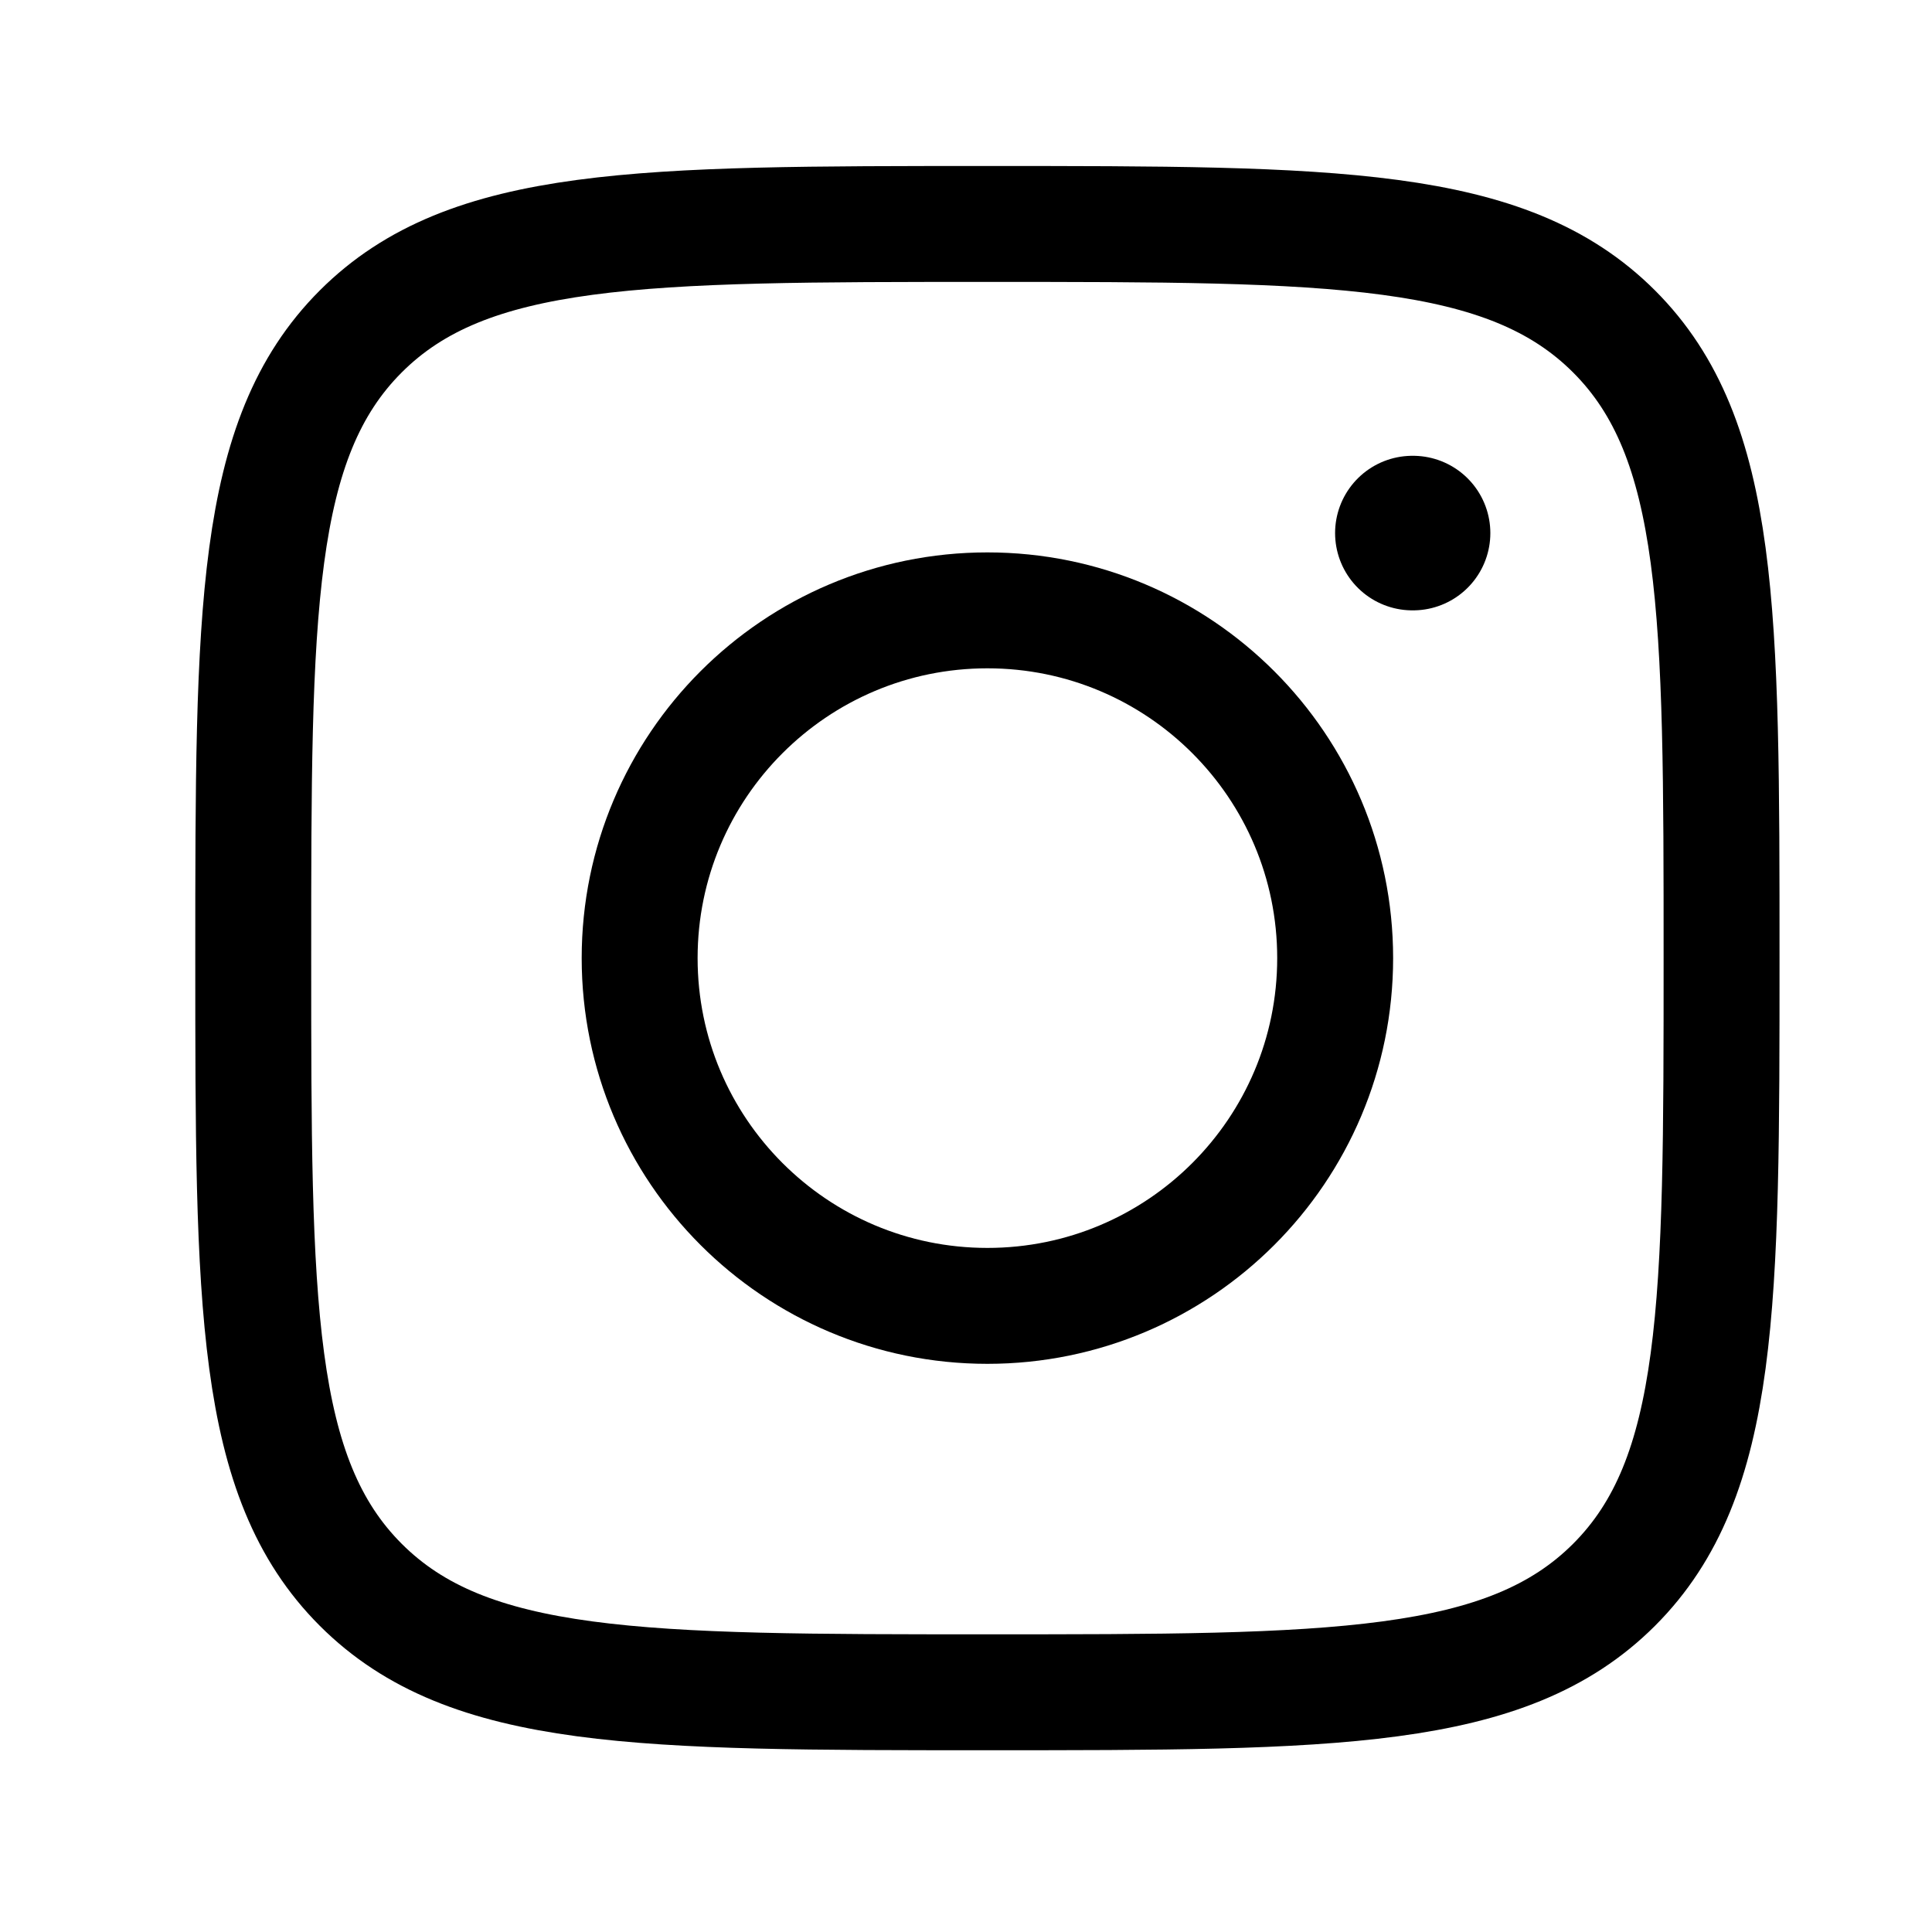
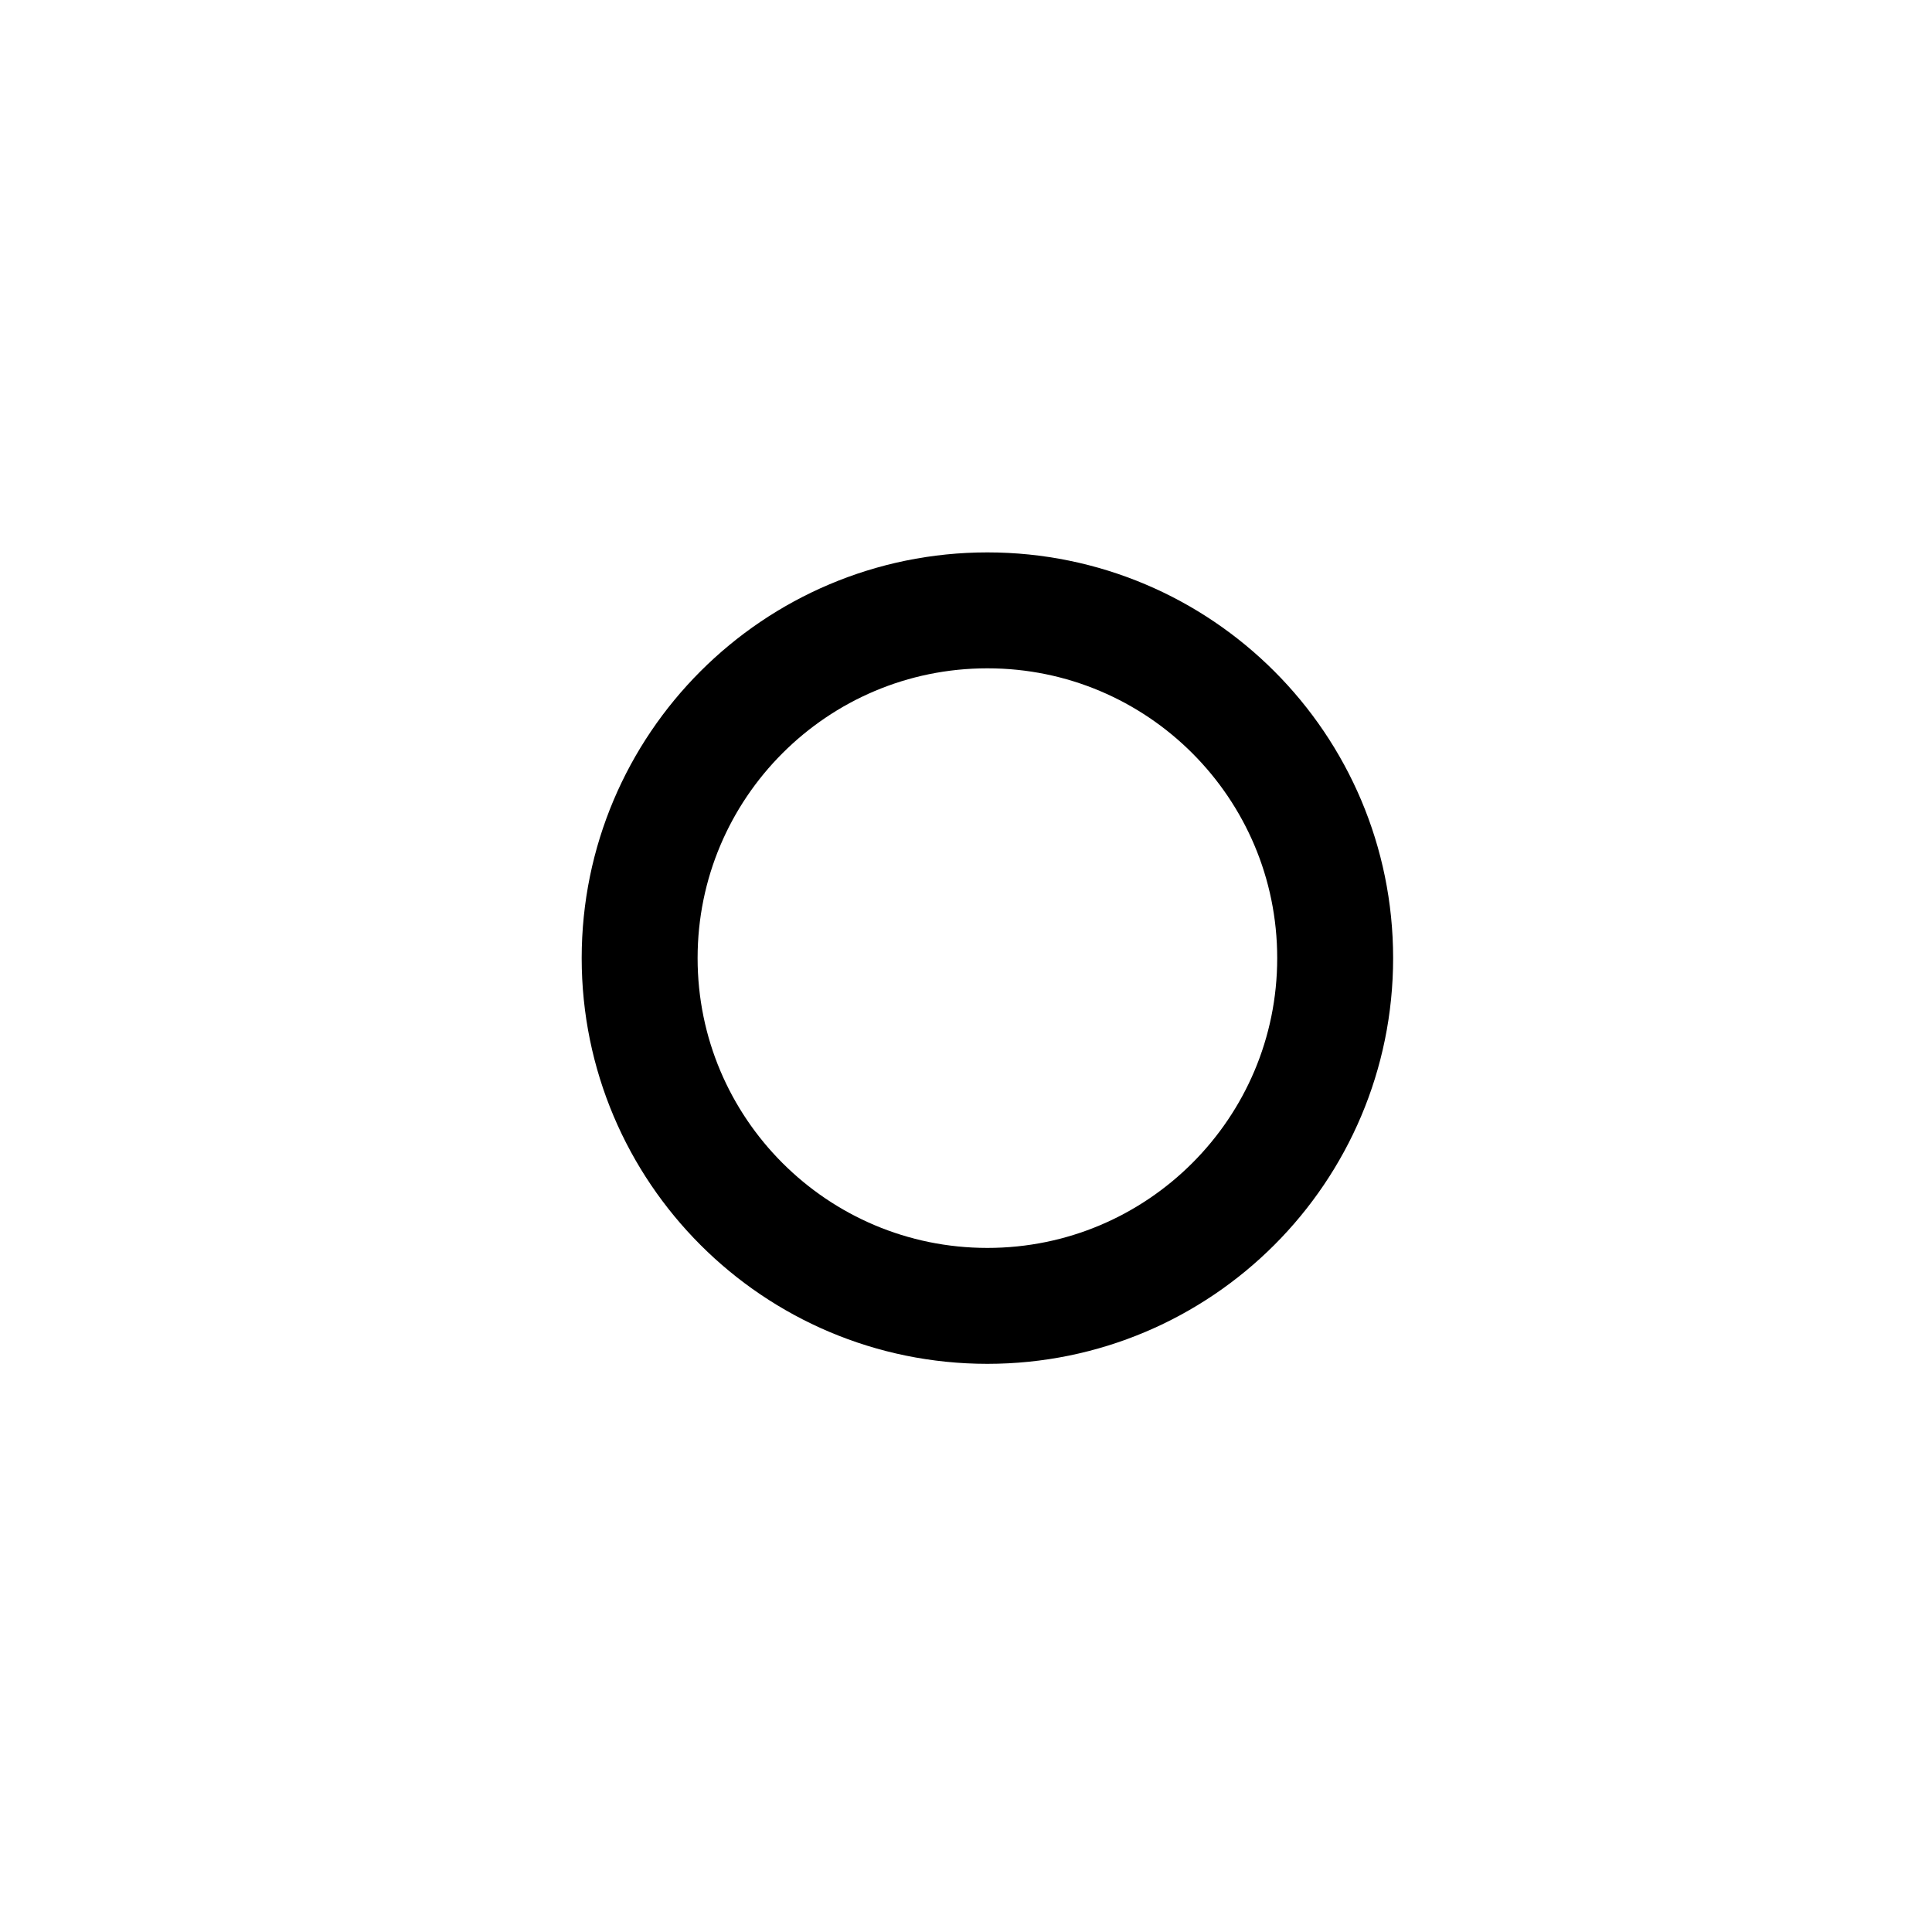
<svg xmlns="http://www.w3.org/2000/svg" width="25" height="25" viewBox="0 0 25 25" fill="none">
-   <path d="M3.277 12.398C3.277 7.92 3.277 5.68 4.668 4.289C6.059 2.898 8.299 2.898 12.777 2.898C17.255 2.898 19.494 2.898 20.886 4.289C22.277 5.68 22.277 7.92 22.277 12.398C22.277 16.876 22.277 19.116 20.886 20.507C19.494 21.898 17.255 21.898 12.777 21.898C8.299 21.898 6.059 21.898 4.668 20.507C3.277 19.116 3.277 16.876 3.277 12.398Z" stroke="black" stroke-width="1.5" stroke-linejoin="round" />
  <path d="M17.277 12.398C17.277 14.883 15.262 16.898 12.777 16.898C10.292 16.898 8.277 14.883 8.277 12.398C8.277 9.913 10.292 7.898 12.777 7.898C15.262 7.898 17.277 9.913 17.277 12.398Z" stroke="black" stroke-width="1.5" />
-   <path d="M18.285 6.898H18.276" stroke="black" stroke-width="2" stroke-linecap="round" stroke-linejoin="round" />
</svg>